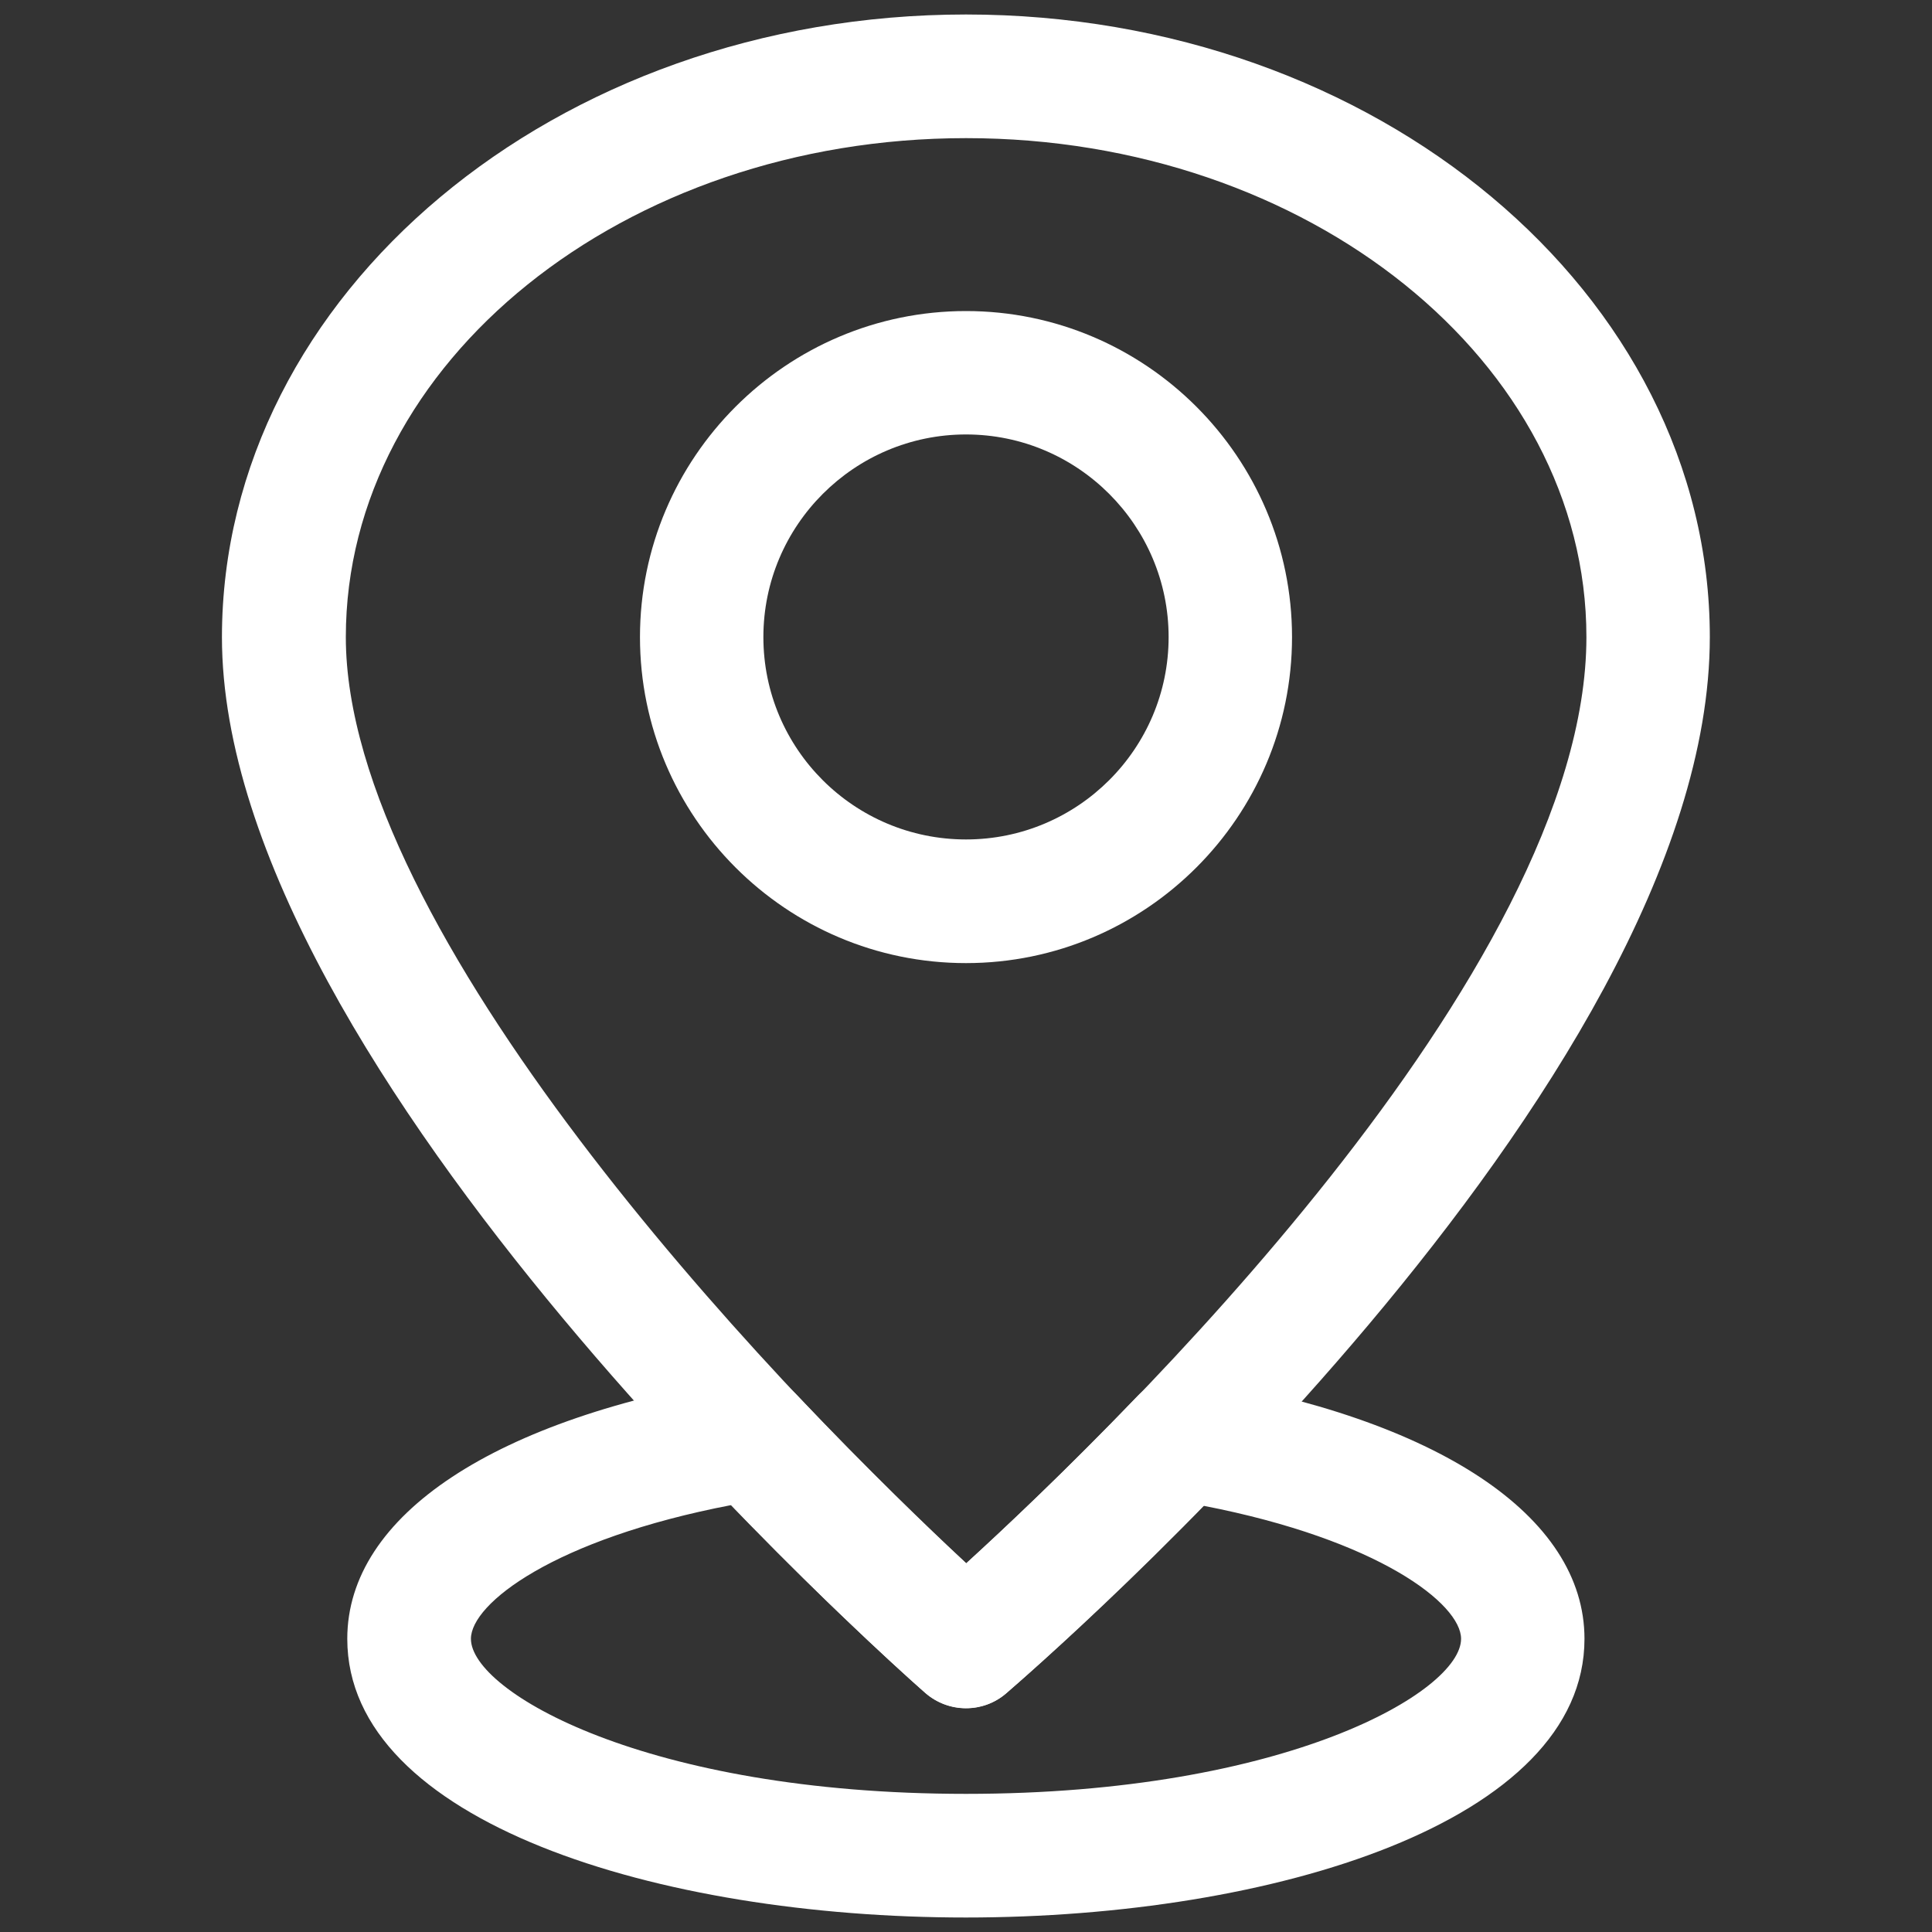
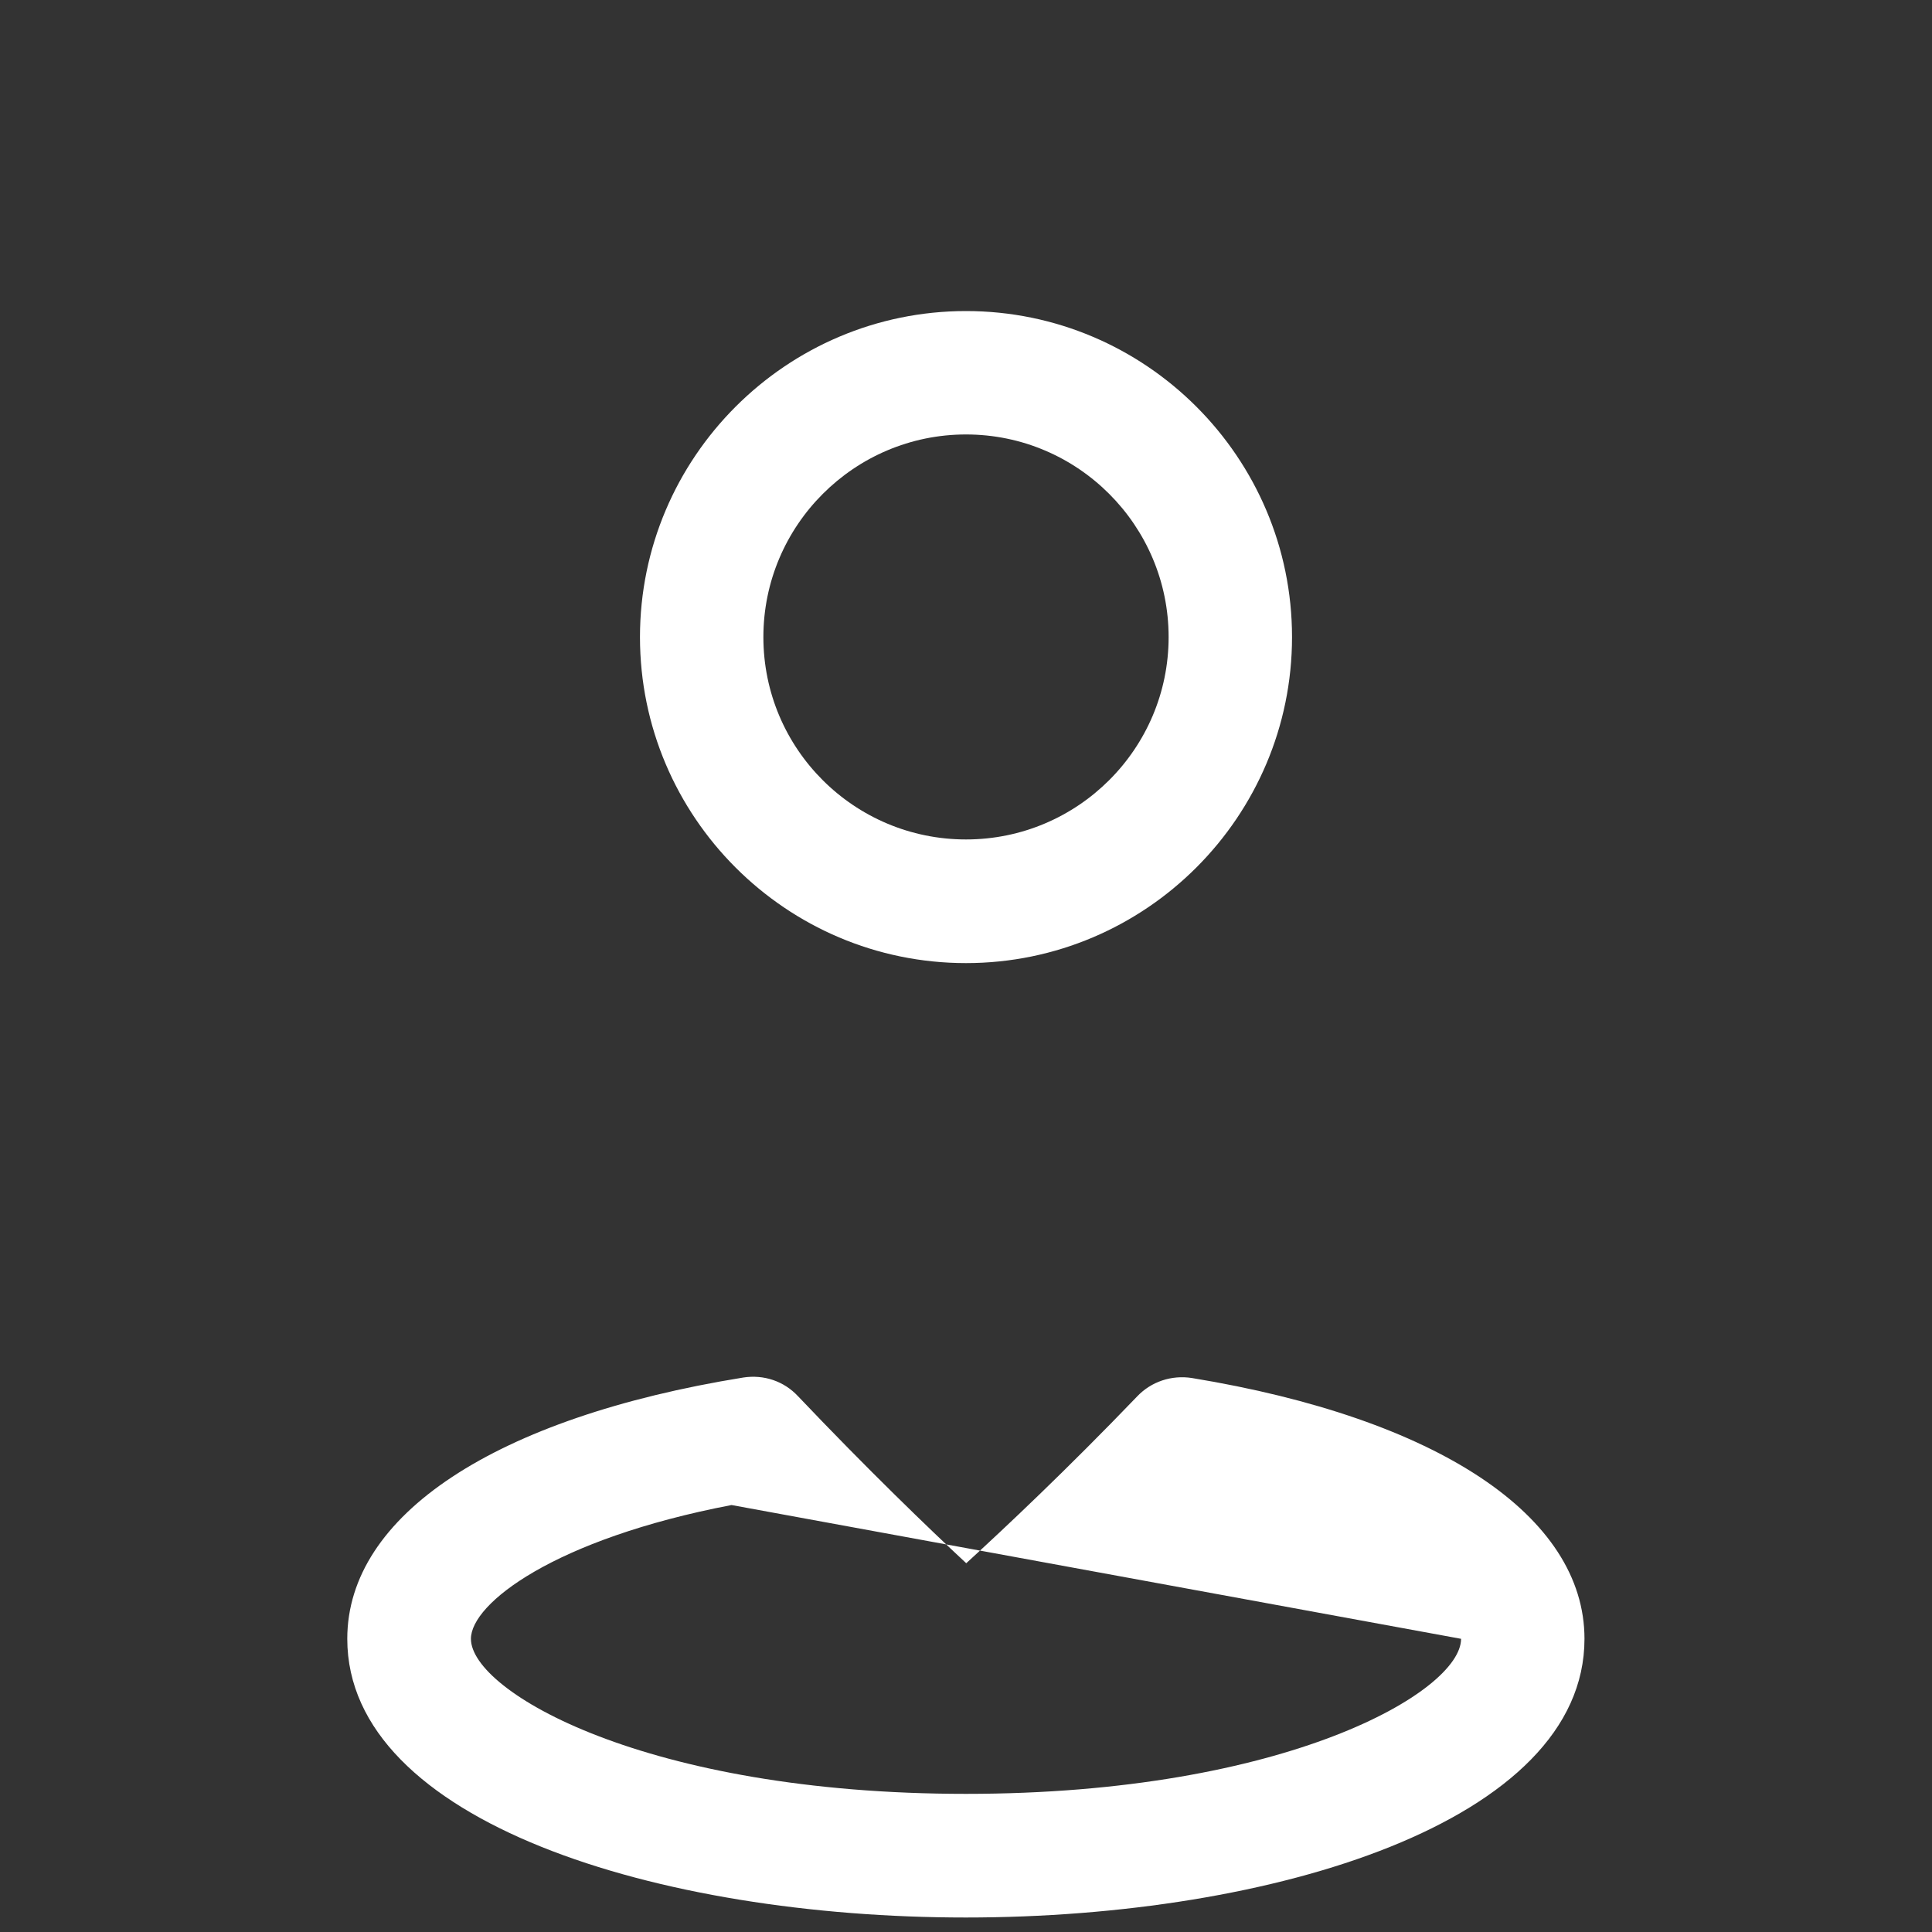
<svg xmlns="http://www.w3.org/2000/svg" id="Layer_1" data-name="Layer 1" viewBox="0 0 80 80">
  <rect x="0" y="0" width="80" height="80" fill="#333333" stroke="none" />
  <defs>
    <style>
      .cls-1 {
        fill: #fff;
      }
    </style>
  </defs>
  <path class="cls-1" d="M40,39.88c-7.45,0-13.5-6.06-13.5-13.5s6.06-13.5,13.5-13.5,13.5,6.06,13.5,13.5-6.06,13.5-13.5,13.5ZM40,17.99c-4.62,0-8.39,3.76-8.39,8.39s3.76,8.38,8.39,8.38,8.39-3.76,8.39-8.38-3.76-8.39-8.39-8.39Z" />
-   <path class="cls-1" d="M40,70.73c-.6,0-1.2-.21-1.69-.64-1.19-1.04-29.12-25.74-29.12-43.71C9.2,12.17,23.02.6,40,.6s30.8,11.56,30.8,25.78c0,18.61-27.95,42.72-29.14,43.74-.48.41-1.07.61-1.66.61ZM40,5.72c-14.16,0-25.68,9.27-25.68,20.66,0,12.15,17.21,30.53,25.69,38.36,5.94-5.42,25.68-24.47,25.68-38.36,0-11.39-11.52-20.66-25.68-20.66Z" />
-   <path class="cls-1" d="M40,79.4c-12.73,0-25.62-3.96-25.62-11.54,0-5.12,6.13-9.16,16.4-10.82.85-.13,1.68.15,2.26.77,2.87,3.02,5.4,5.46,6.97,6.92,1.59-1.45,4.17-3.88,7.08-6.91.58-.61,1.42-.89,2.26-.76,10.18,1.67,16.26,5.71,16.26,10.8,0,7.57-12.89,11.54-25.62,11.54ZM30.29,62.32c-7.35,1.41-10.79,4.08-10.79,5.54,0,2.18,7.24,6.42,20.5,6.42s20.5-4.24,20.5-6.42c0-1.44-3.4-4.1-10.67-5.51-4.54,4.65-8.02,7.63-8.17,7.77-.96.83-2.39.82-3.35-.02-.15-.13-3.56-3.13-8.02-7.77Z" />
+   <path class="cls-1" d="M40,79.4c-12.73,0-25.62-3.96-25.62-11.54,0-5.12,6.13-9.16,16.4-10.82.85-.13,1.68.15,2.26.77,2.87,3.02,5.4,5.46,6.97,6.92,1.59-1.45,4.17-3.88,7.08-6.91.58-.61,1.42-.89,2.26-.76,10.18,1.67,16.26,5.71,16.26,10.8,0,7.57-12.89,11.54-25.62,11.54ZM30.29,62.32c-7.35,1.41-10.79,4.08-10.79,5.54,0,2.18,7.24,6.42,20.5,6.42s20.5-4.24,20.5-6.42Z" />
</svg>